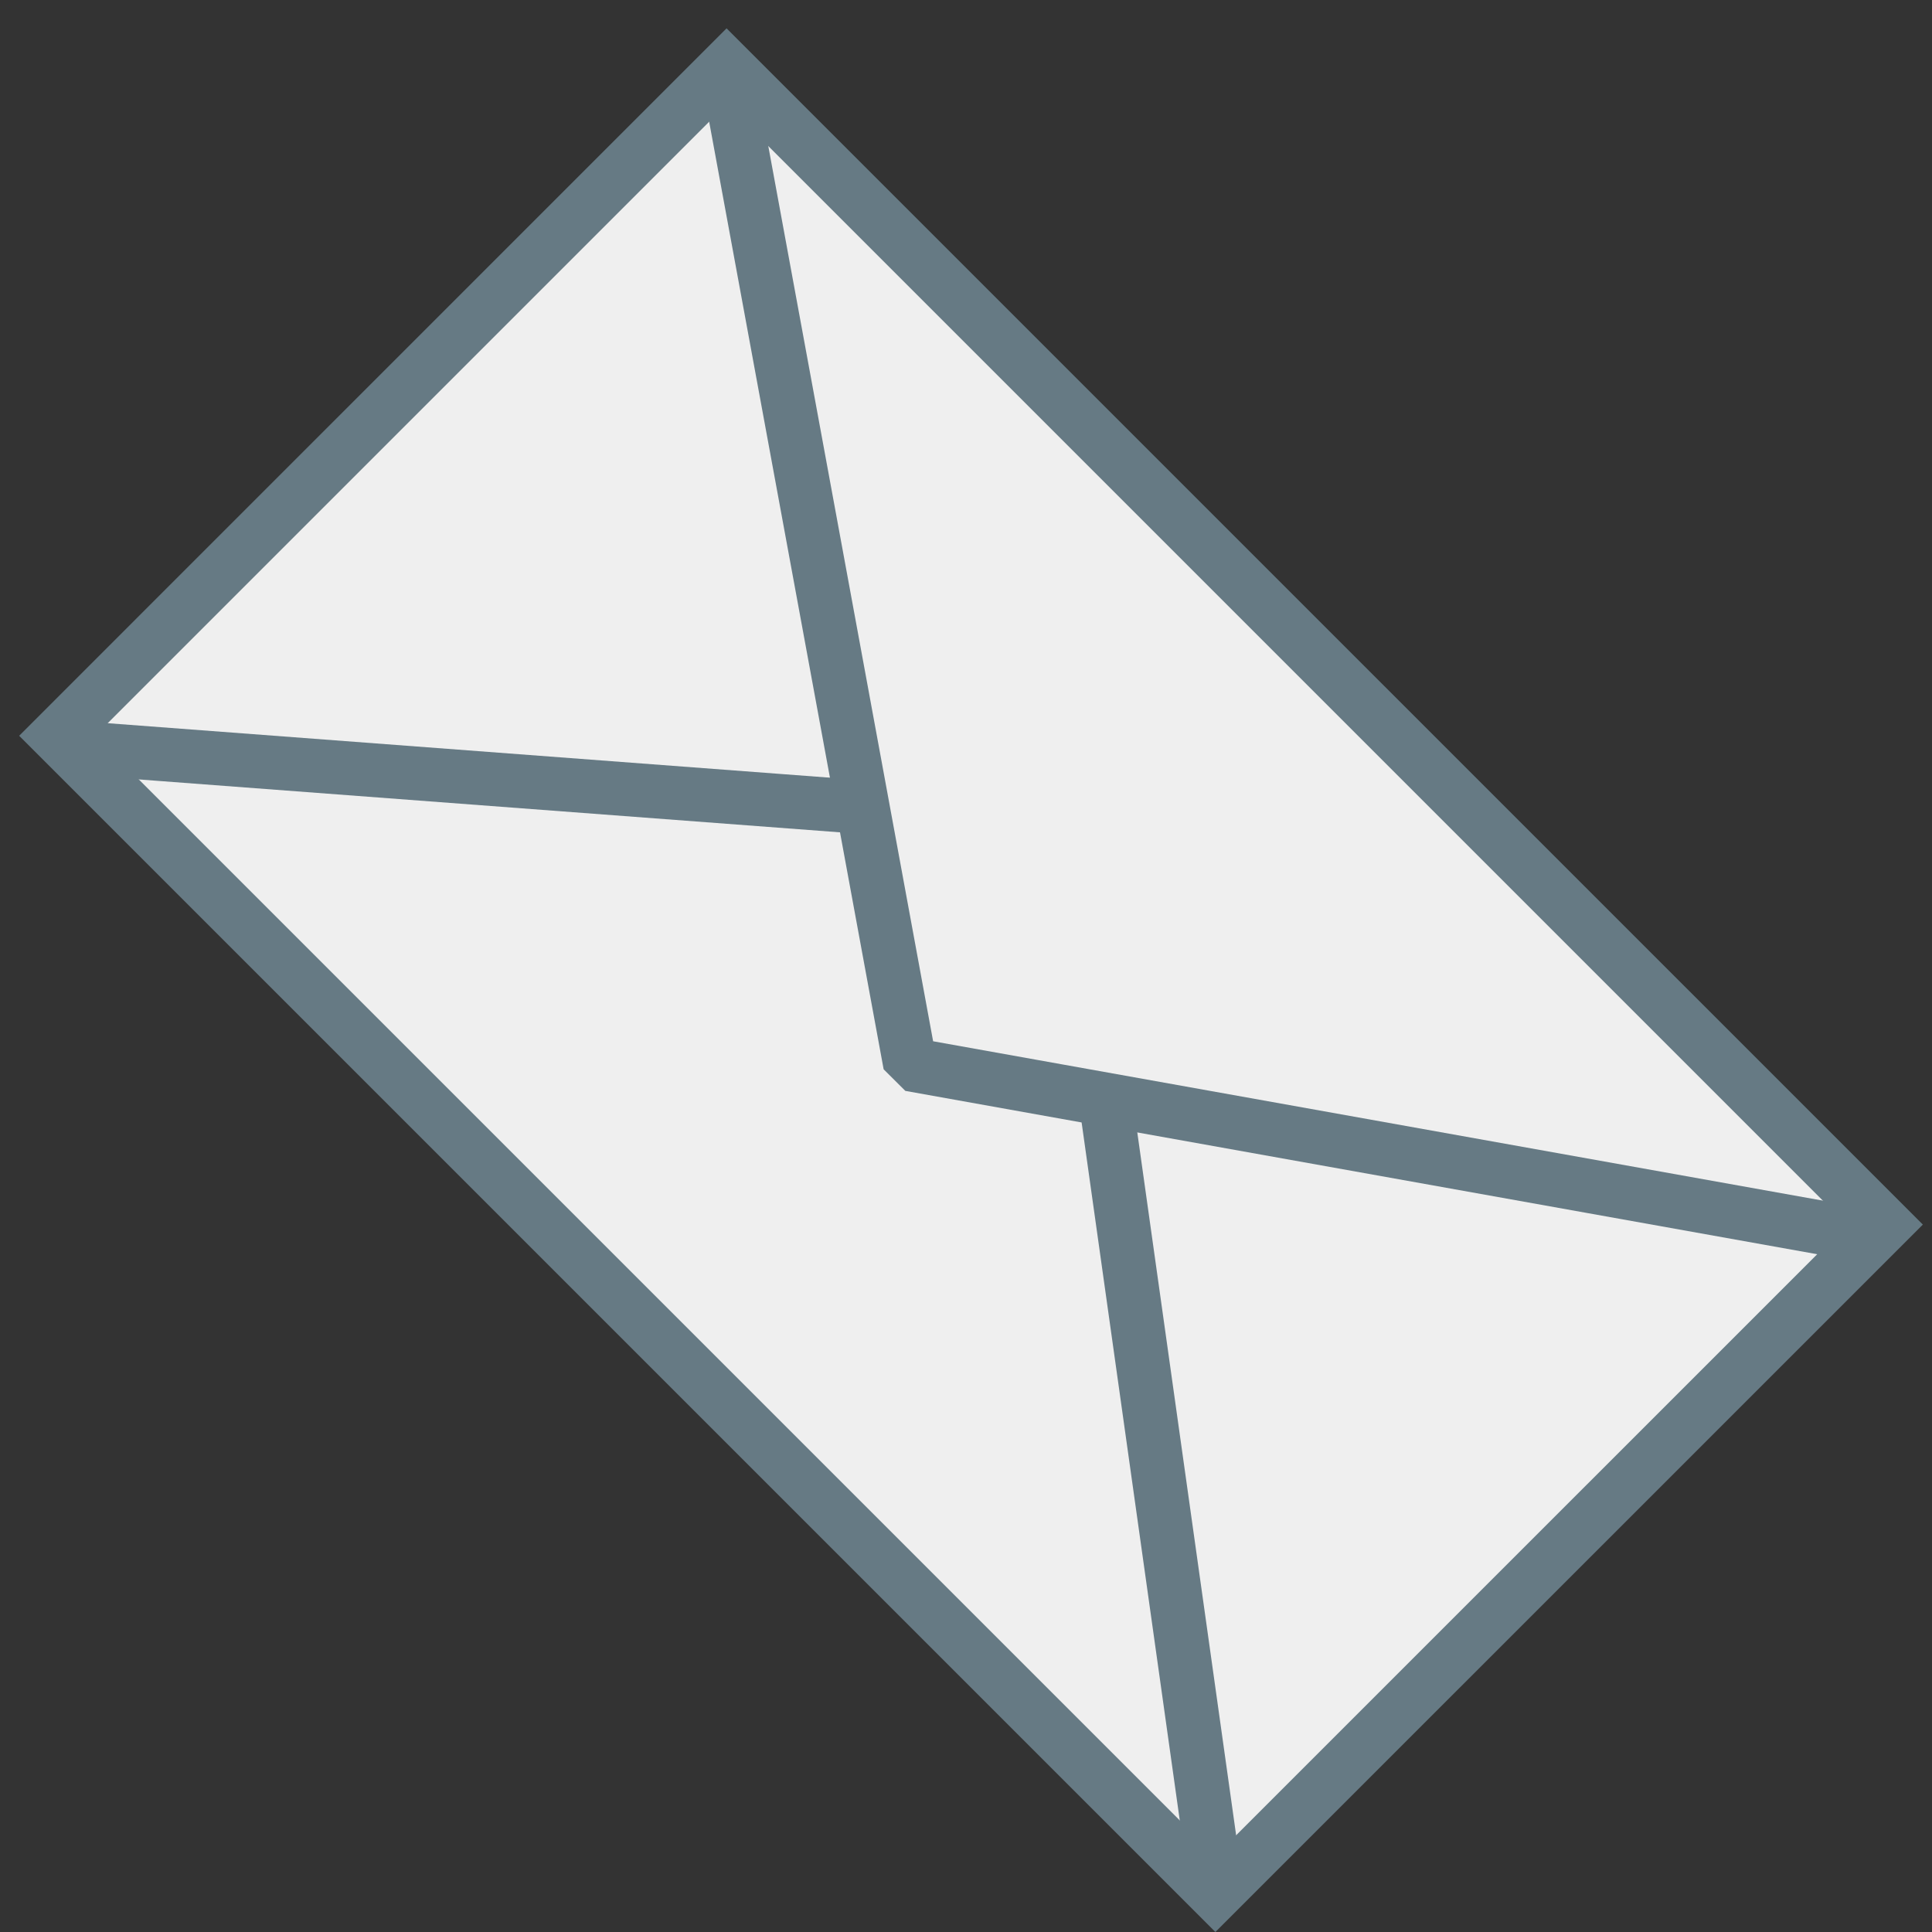
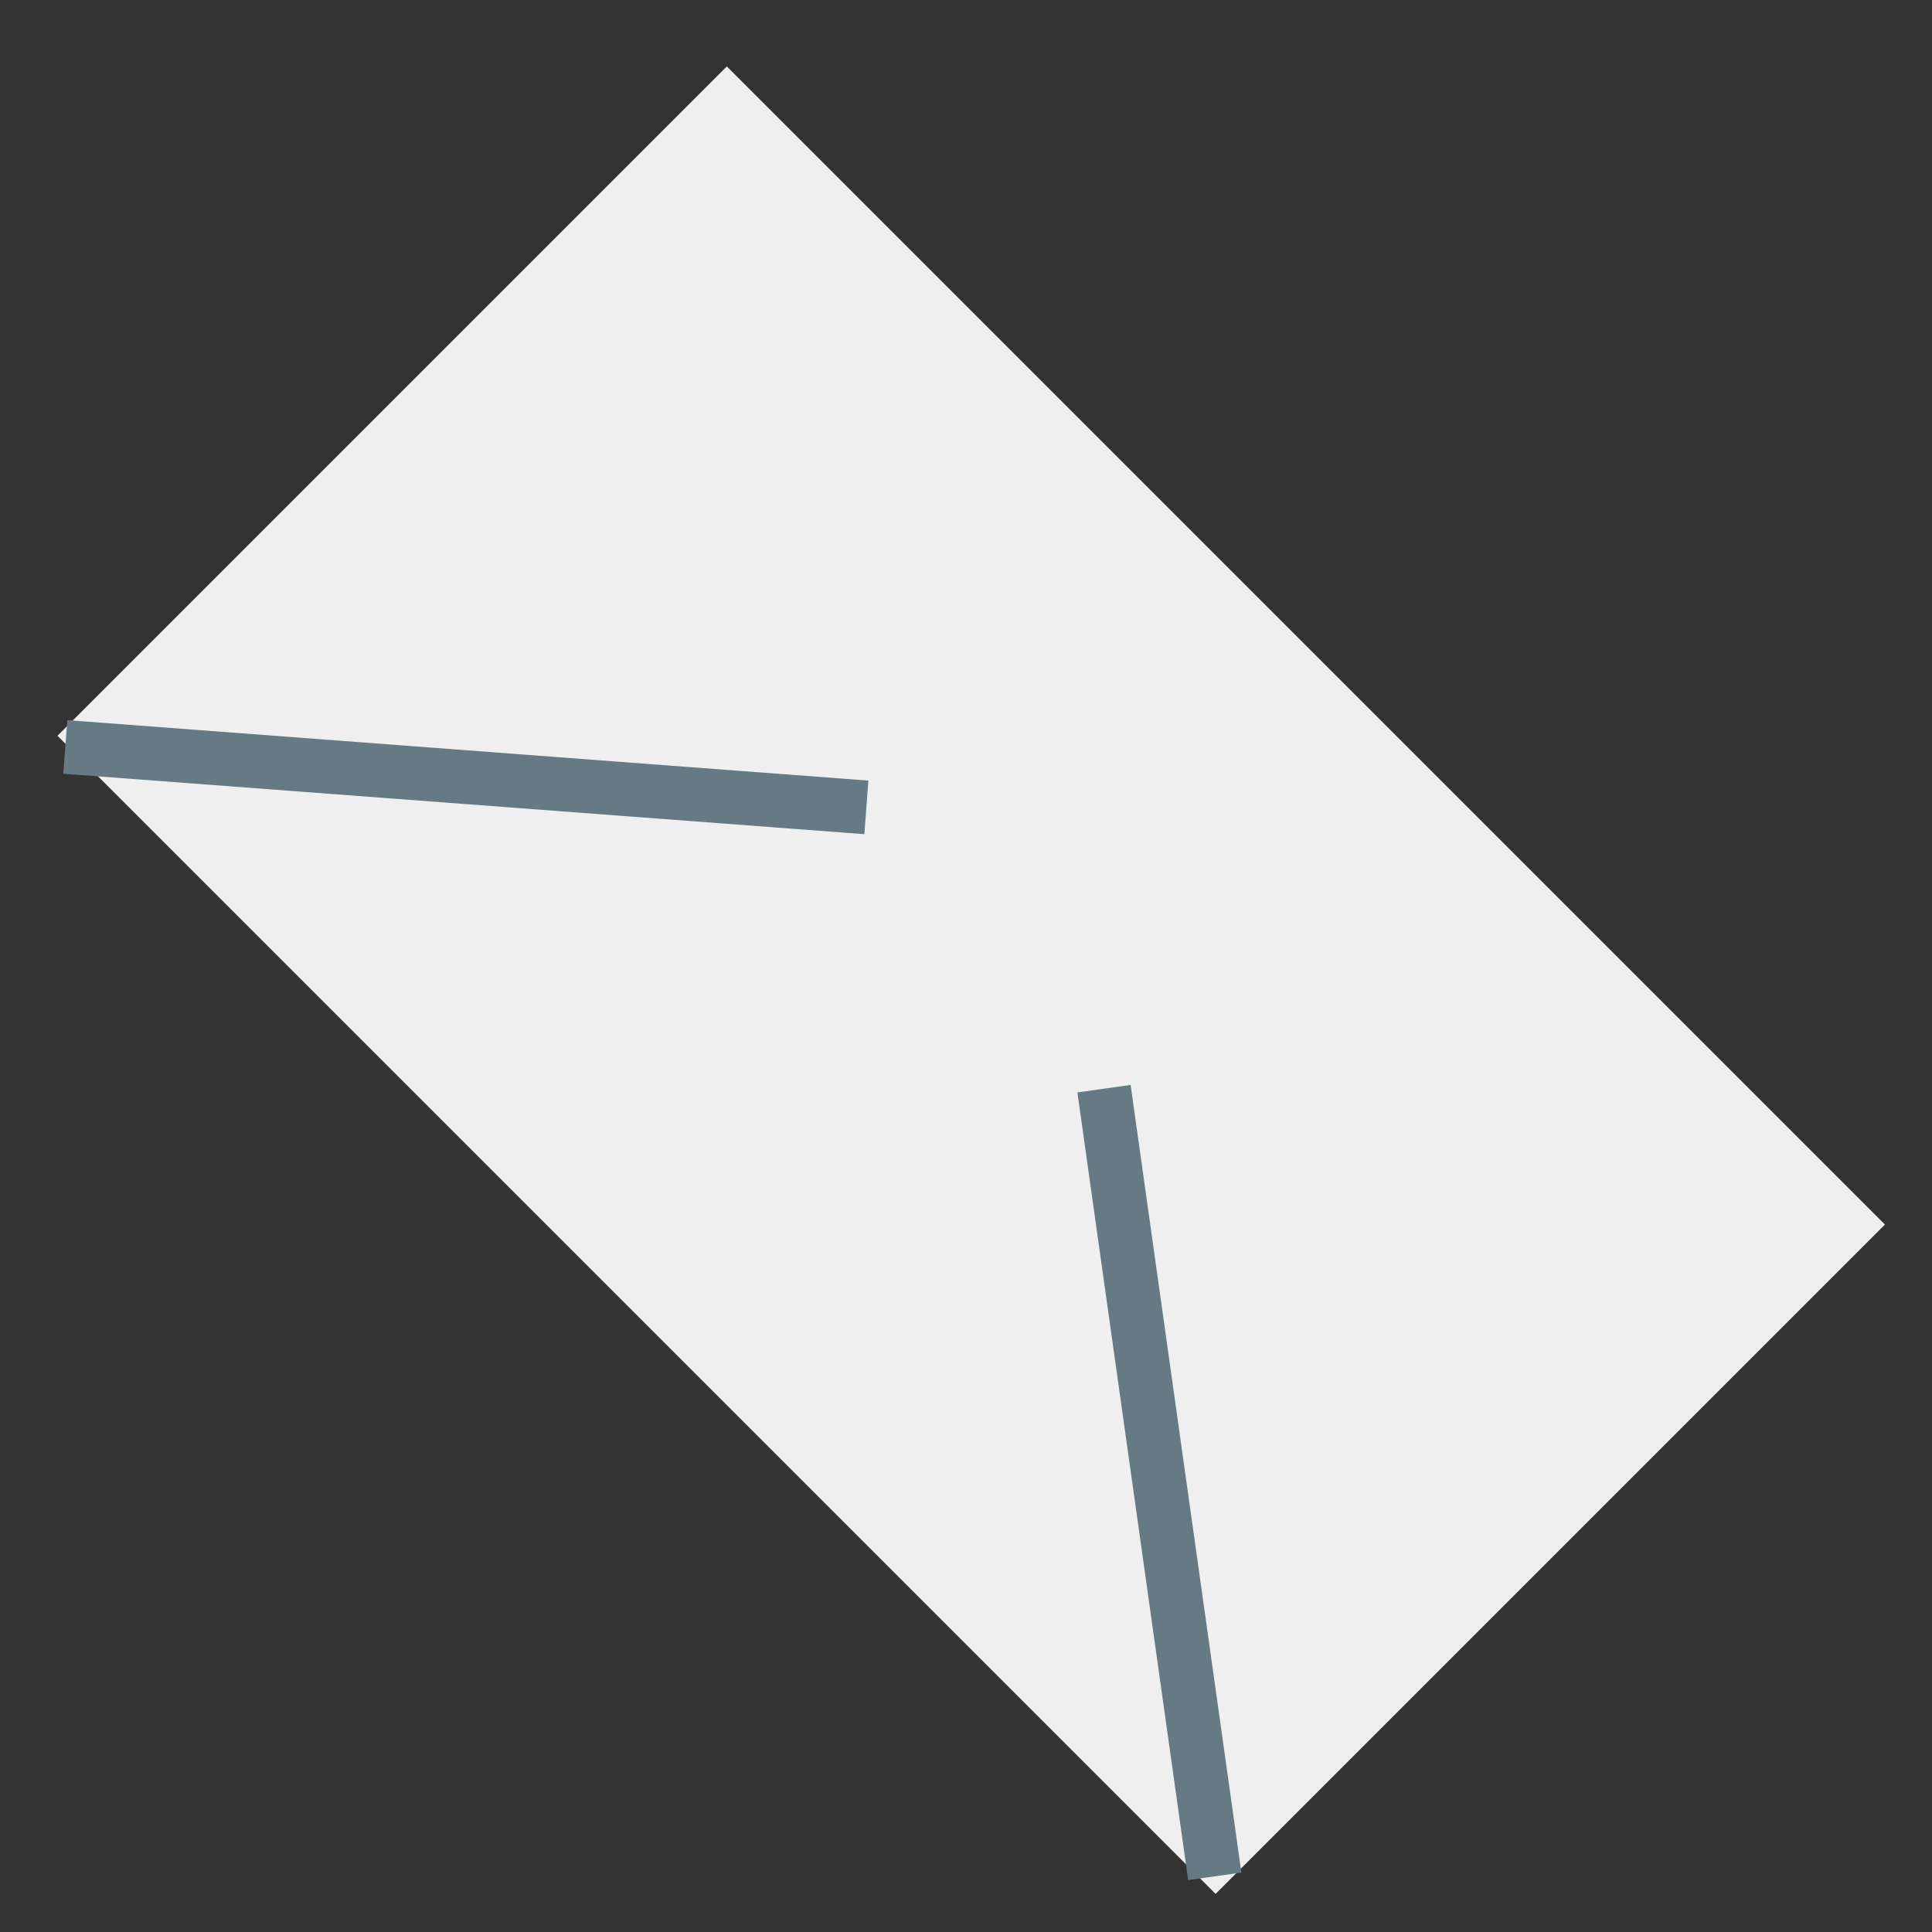
<svg xmlns="http://www.w3.org/2000/svg" version="1.1" id="Layer_1" x="0px" y="0px" width="60px" height="60px" viewBox="0 0 60 60" enable-background="new 0 0 60 60" xml:space="preserve">
  <rect x="0" y="0" width="60" height="60" fill="#333333" stroke="none" />
  <rect x="15.454" y="5.005" transform="matrix(-0.707 0.707 -0.707 -0.707 73.003 30.642)" fill="#EFEFEF" width="29.402" height="50.872" />
-   <path fill="#667A84" d="M2.954,22.85L22.564,3.24l34.791,34.791l-19.61,19.609L2.954,22.85z M0.595,22.85L37.745,60l21.971-21.969  L22.564,0.88L0.595,22.85z" />
  <g>
    <line fill="none" stroke="#667A84" stroke-width="1.669" stroke-linejoin="bevel" stroke-miterlimit="10" x1="34.286" y1="33.81" x2="37.726" y2="58.271" />
    <line fill="none" stroke="#667A84" stroke-width="1.669" stroke-linejoin="bevel" stroke-miterlimit="10" x1="26.906" y1="25.074" x2="2.028" y2="23.197" />
  </g>
-   <polyline fill="none" stroke="#667A84" stroke-width="1.669" stroke-linejoin="bevel" stroke-miterlimit="10" points="22.689,2.785   28.263,33.057 58.533,38.479 " />
</svg>